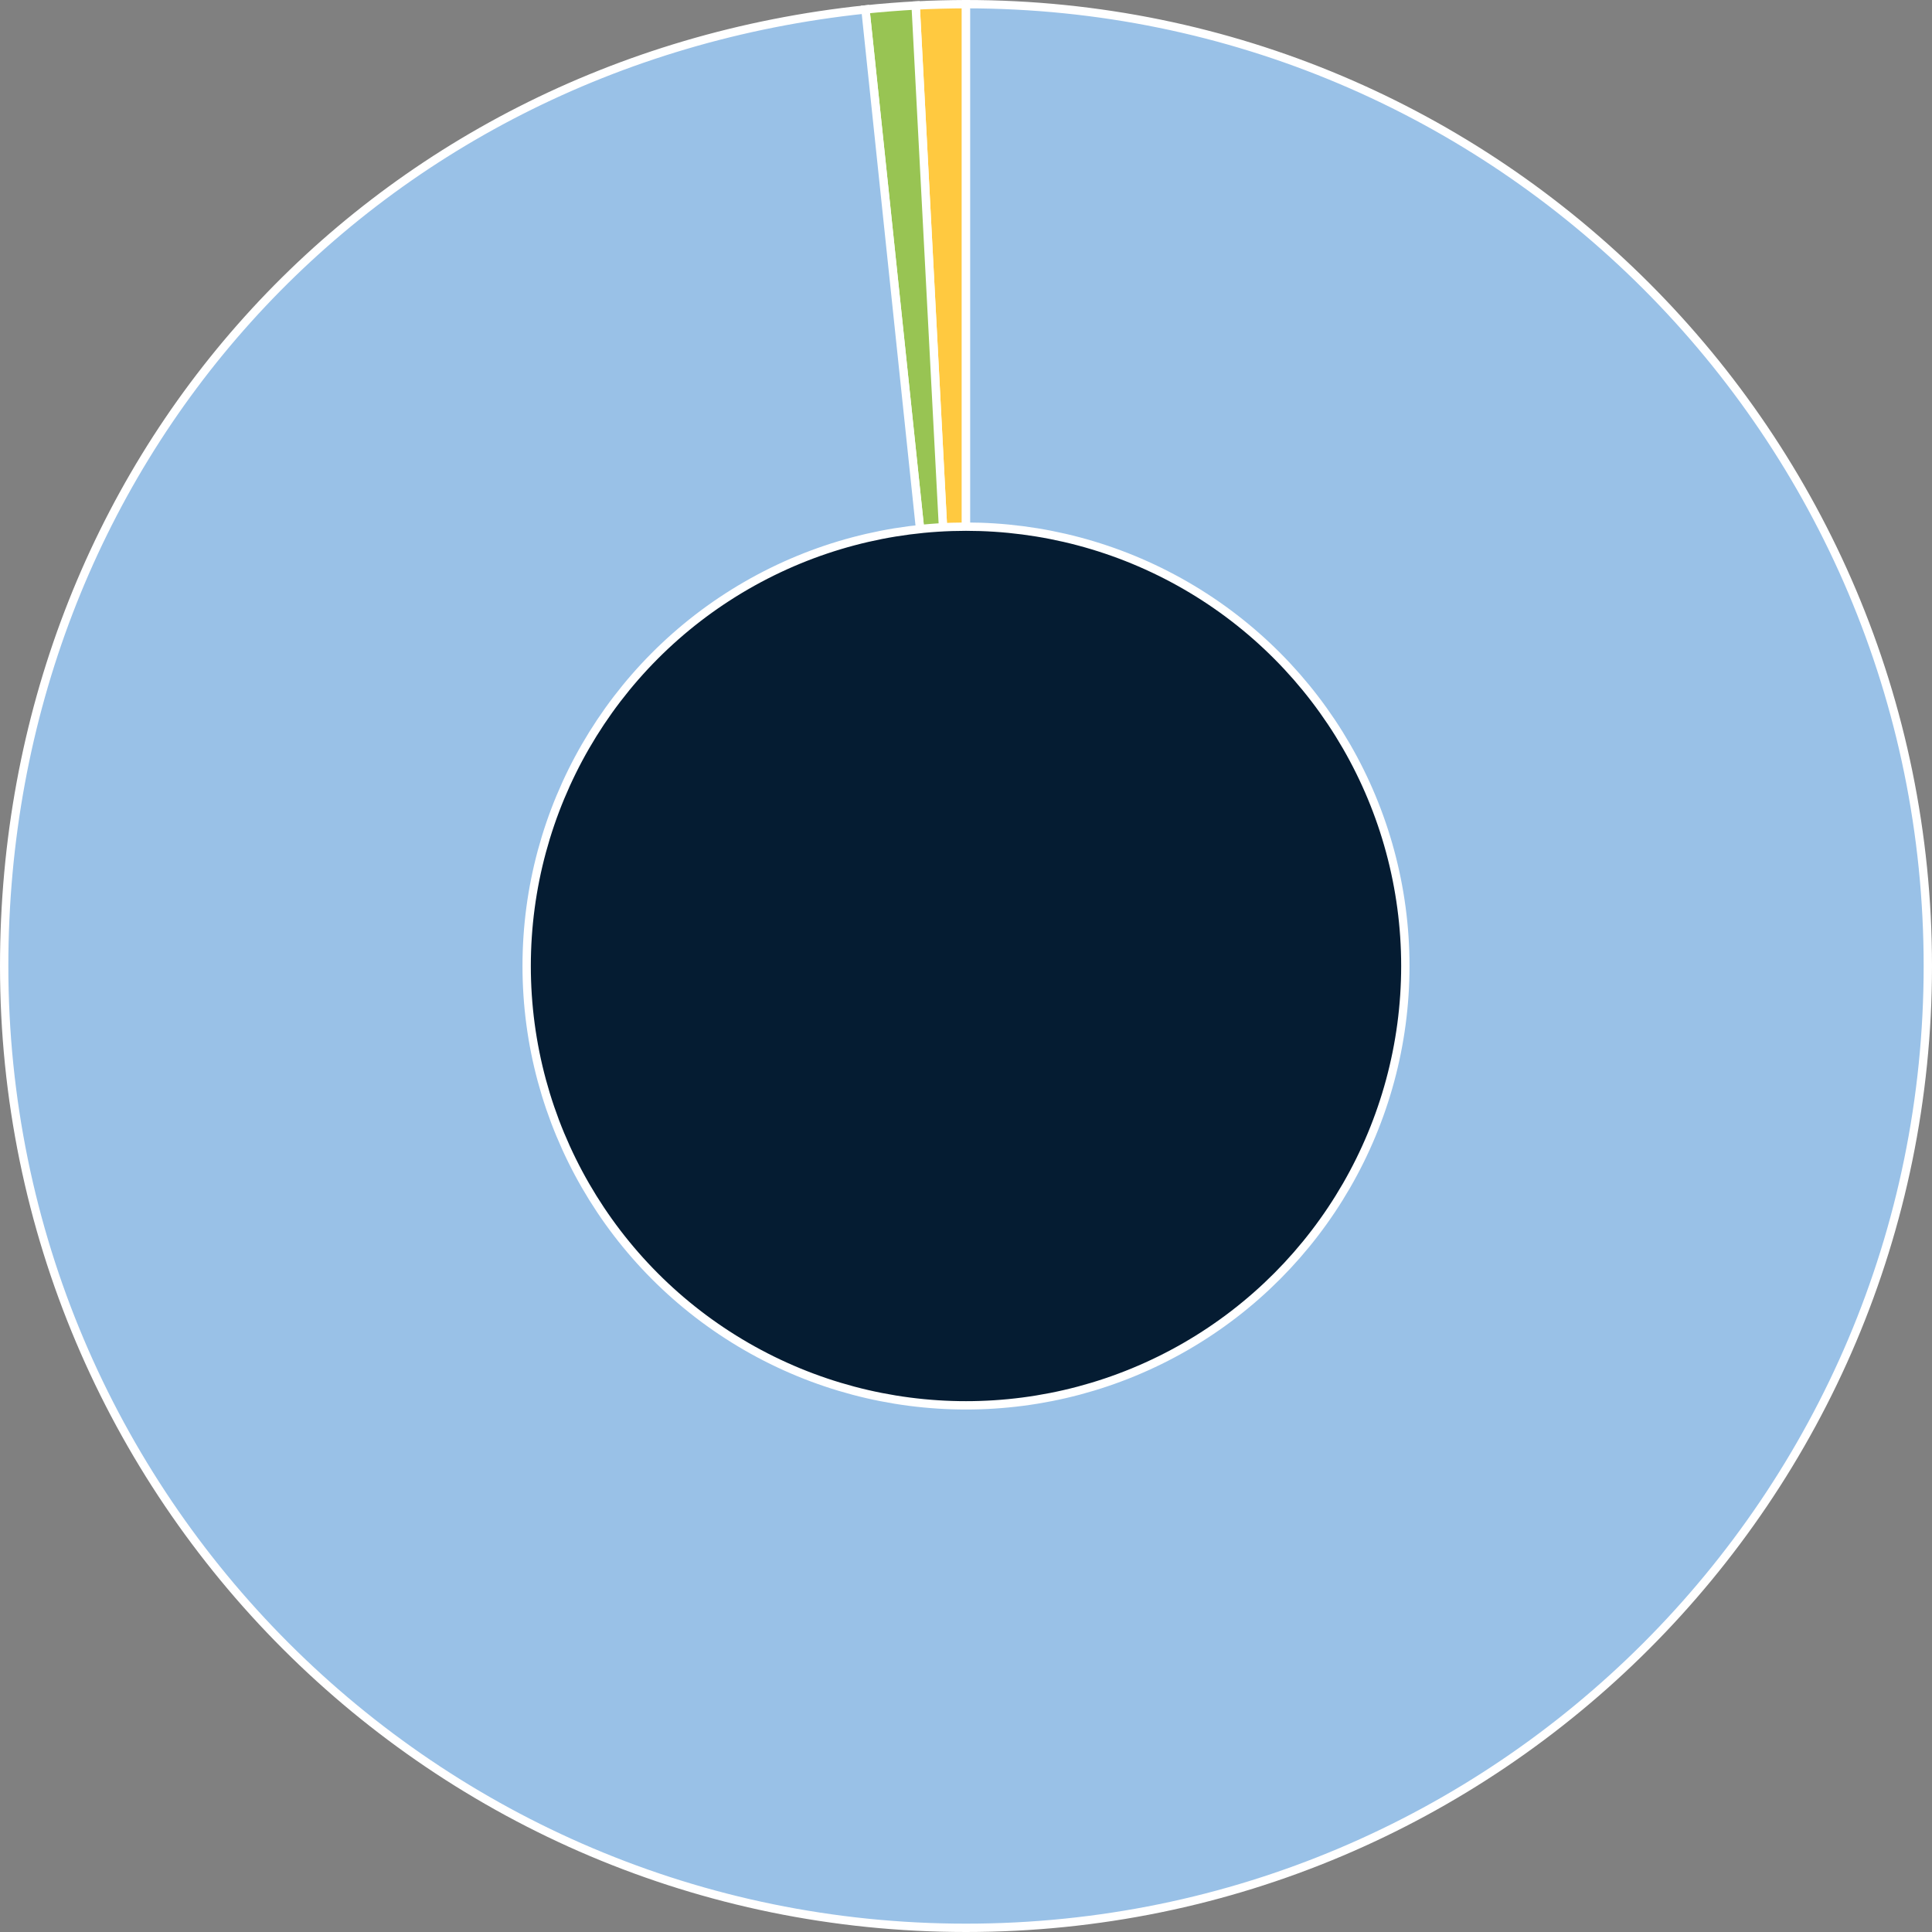
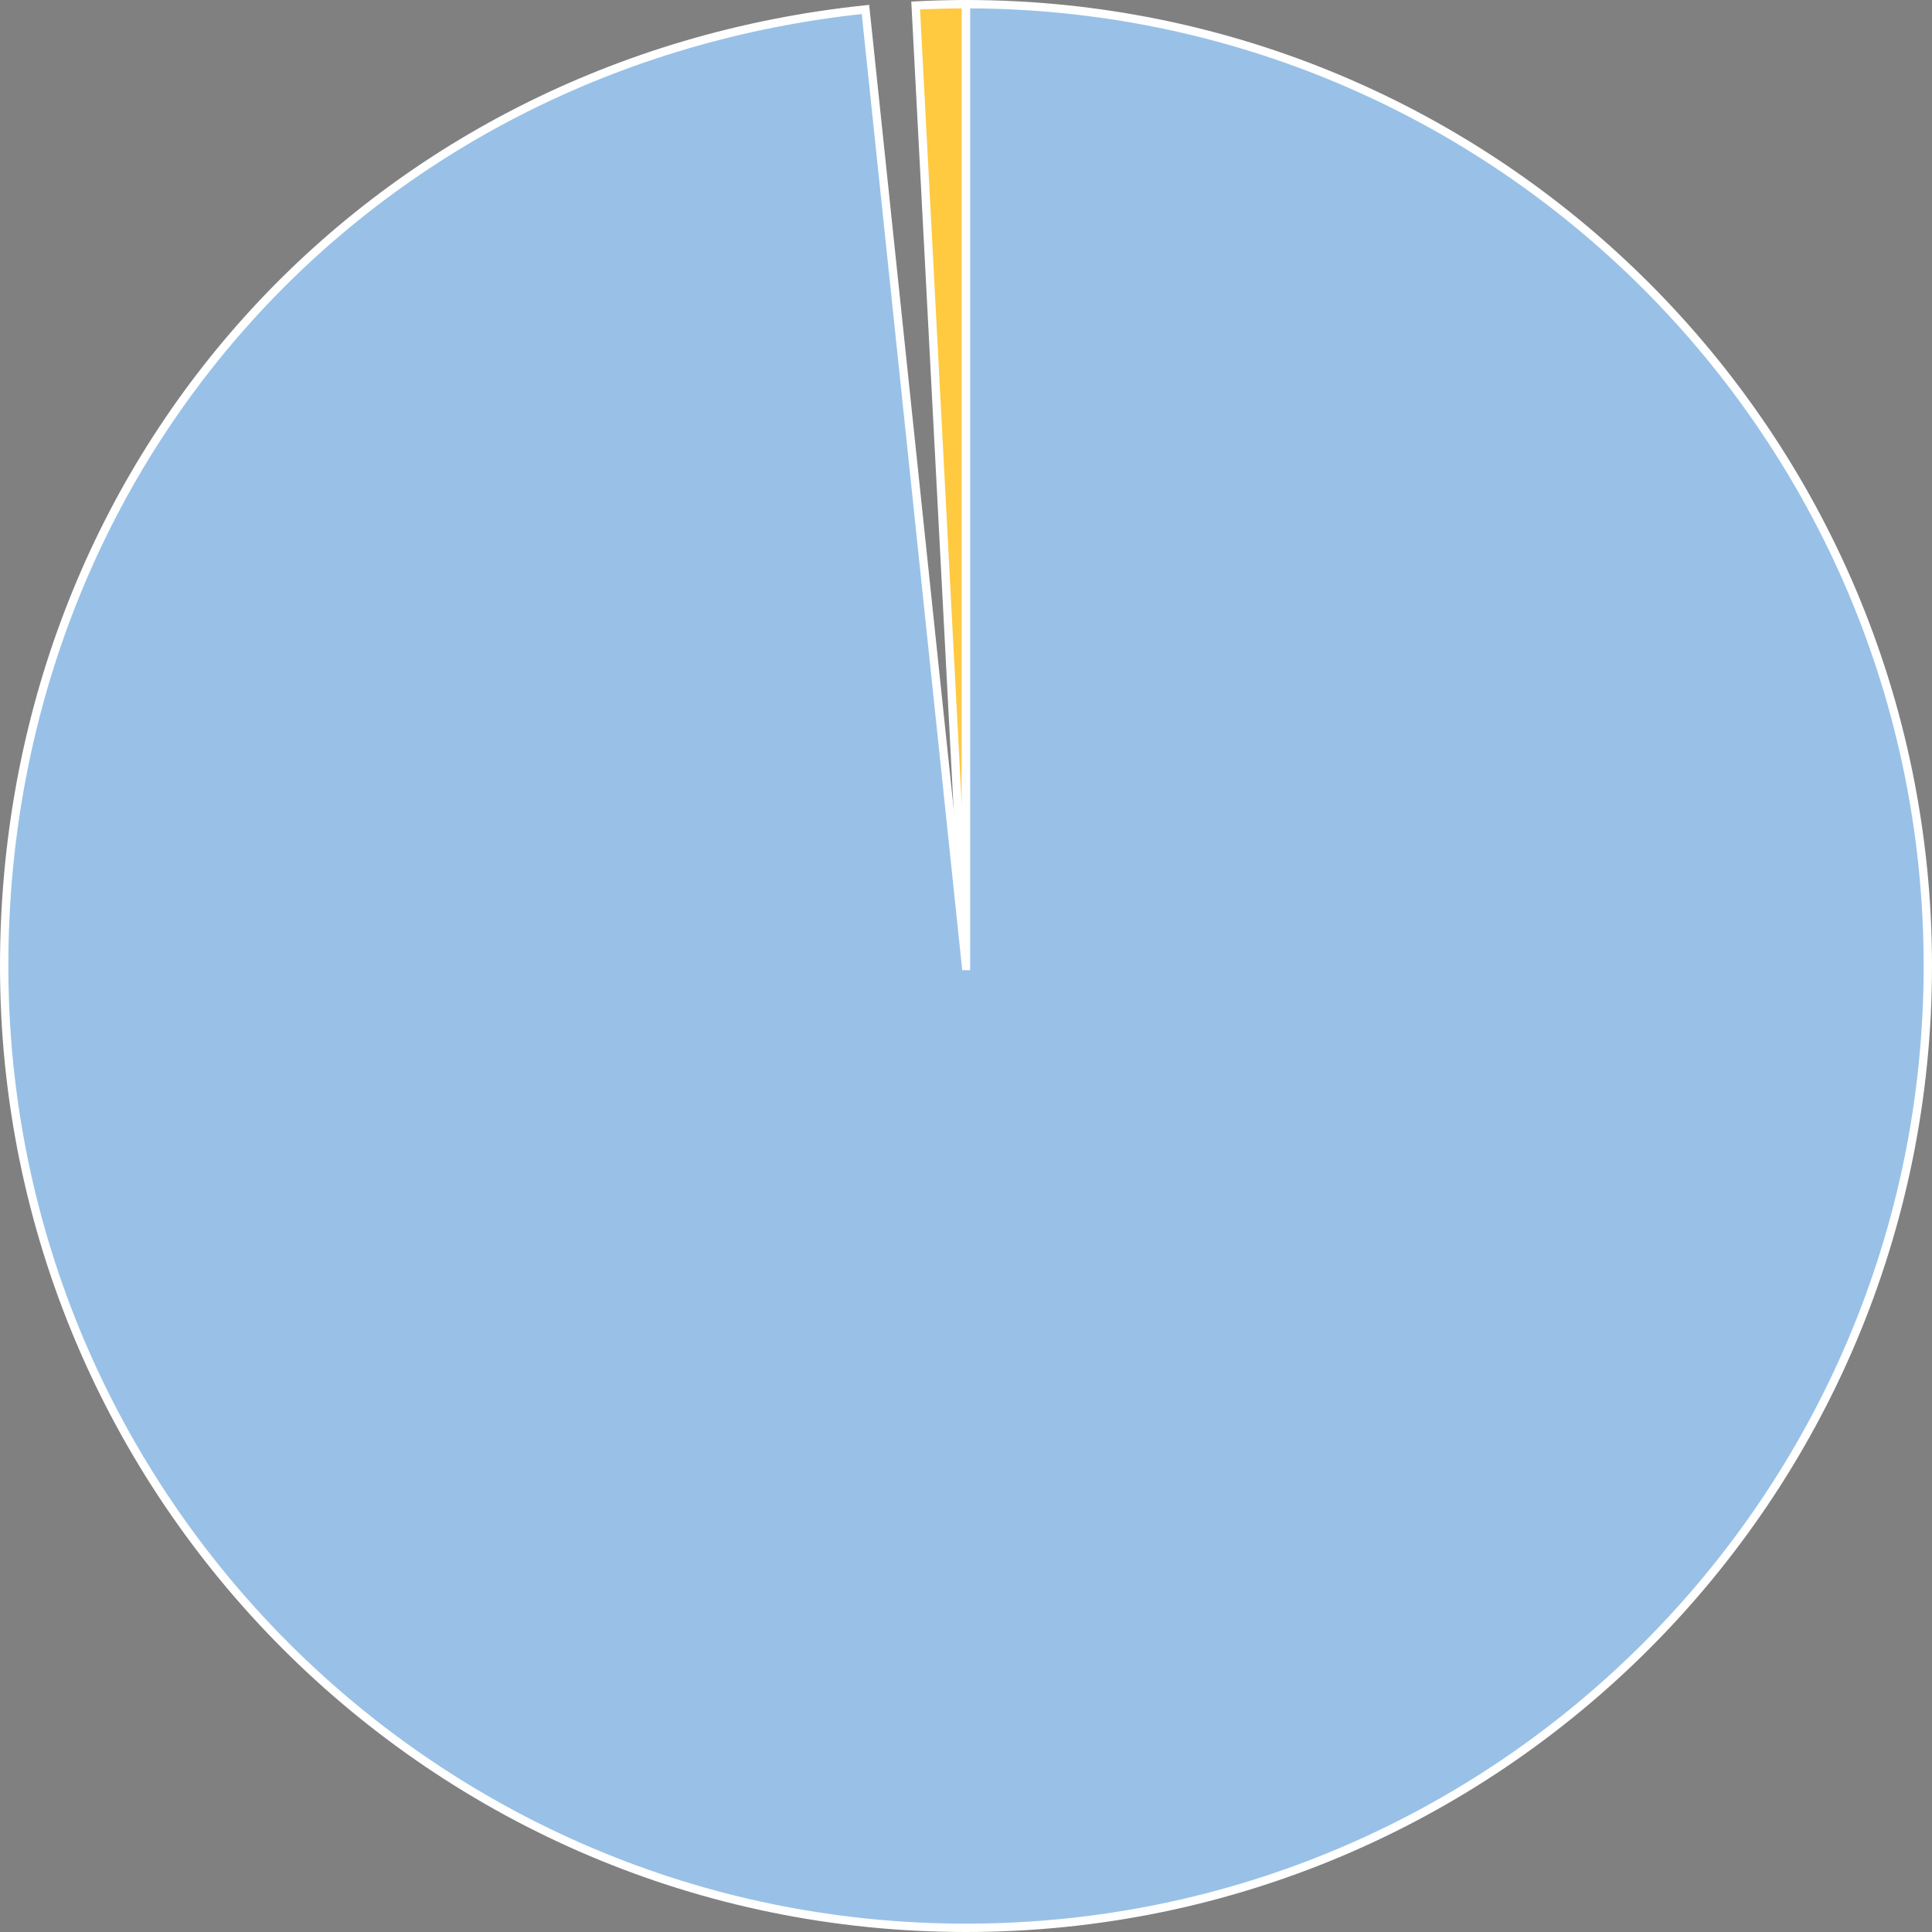
<svg xmlns="http://www.w3.org/2000/svg" id="Layer_2" data-name="Layer 2" viewBox="0 0 1158.08 1158.08">
  <rect x="0" y="0" width="1158.08" height="1158.08" fill="#808080" stroke="none" />
  <defs>
    <style>
      .cls-1 {
        fill: #98c453;
      }

      .cls-1, .cls-2, .cls-3, .cls-4 {
        stroke: #fff;
        stroke-miterlimit: 10;
        stroke-width: 5px;
      }

      .cls-2 {
        fill: #99c1e7;
      }

      .cls-3 {
        fill: #ffc940;
      }

      .cls-4 {
        fill: #051c32;
      }
    </style>
  </defs>
  <g id="Layer_1-2" data-name="Layer 1">
    <g>
      <path class="cls-3" d="M579.04,579.04L548.87,3.29c8.9-.47,21.26-.79,30.17-.79v576.54Z" />
-       <path class="cls-1" d="M579.04,579.04L518.77,5.66c8.87-.93,21.19-1.9,30.09-2.37l30.17,575.75Z" />
      <path class="cls-2" d="M579.04,579.04V2.5c318.41,0,576.54,258.13,576.54,576.54s-258.13,576.54-576.54,576.54S2.5,897.45,2.5,579.04C2.5,278.46,219.84,37.08,518.77,5.66l60.26,573.38Z" />
-       <circle class="cls-4" cx="579.04" cy="579.04" r="263.35" />
    </g>
  </g>
</svg>